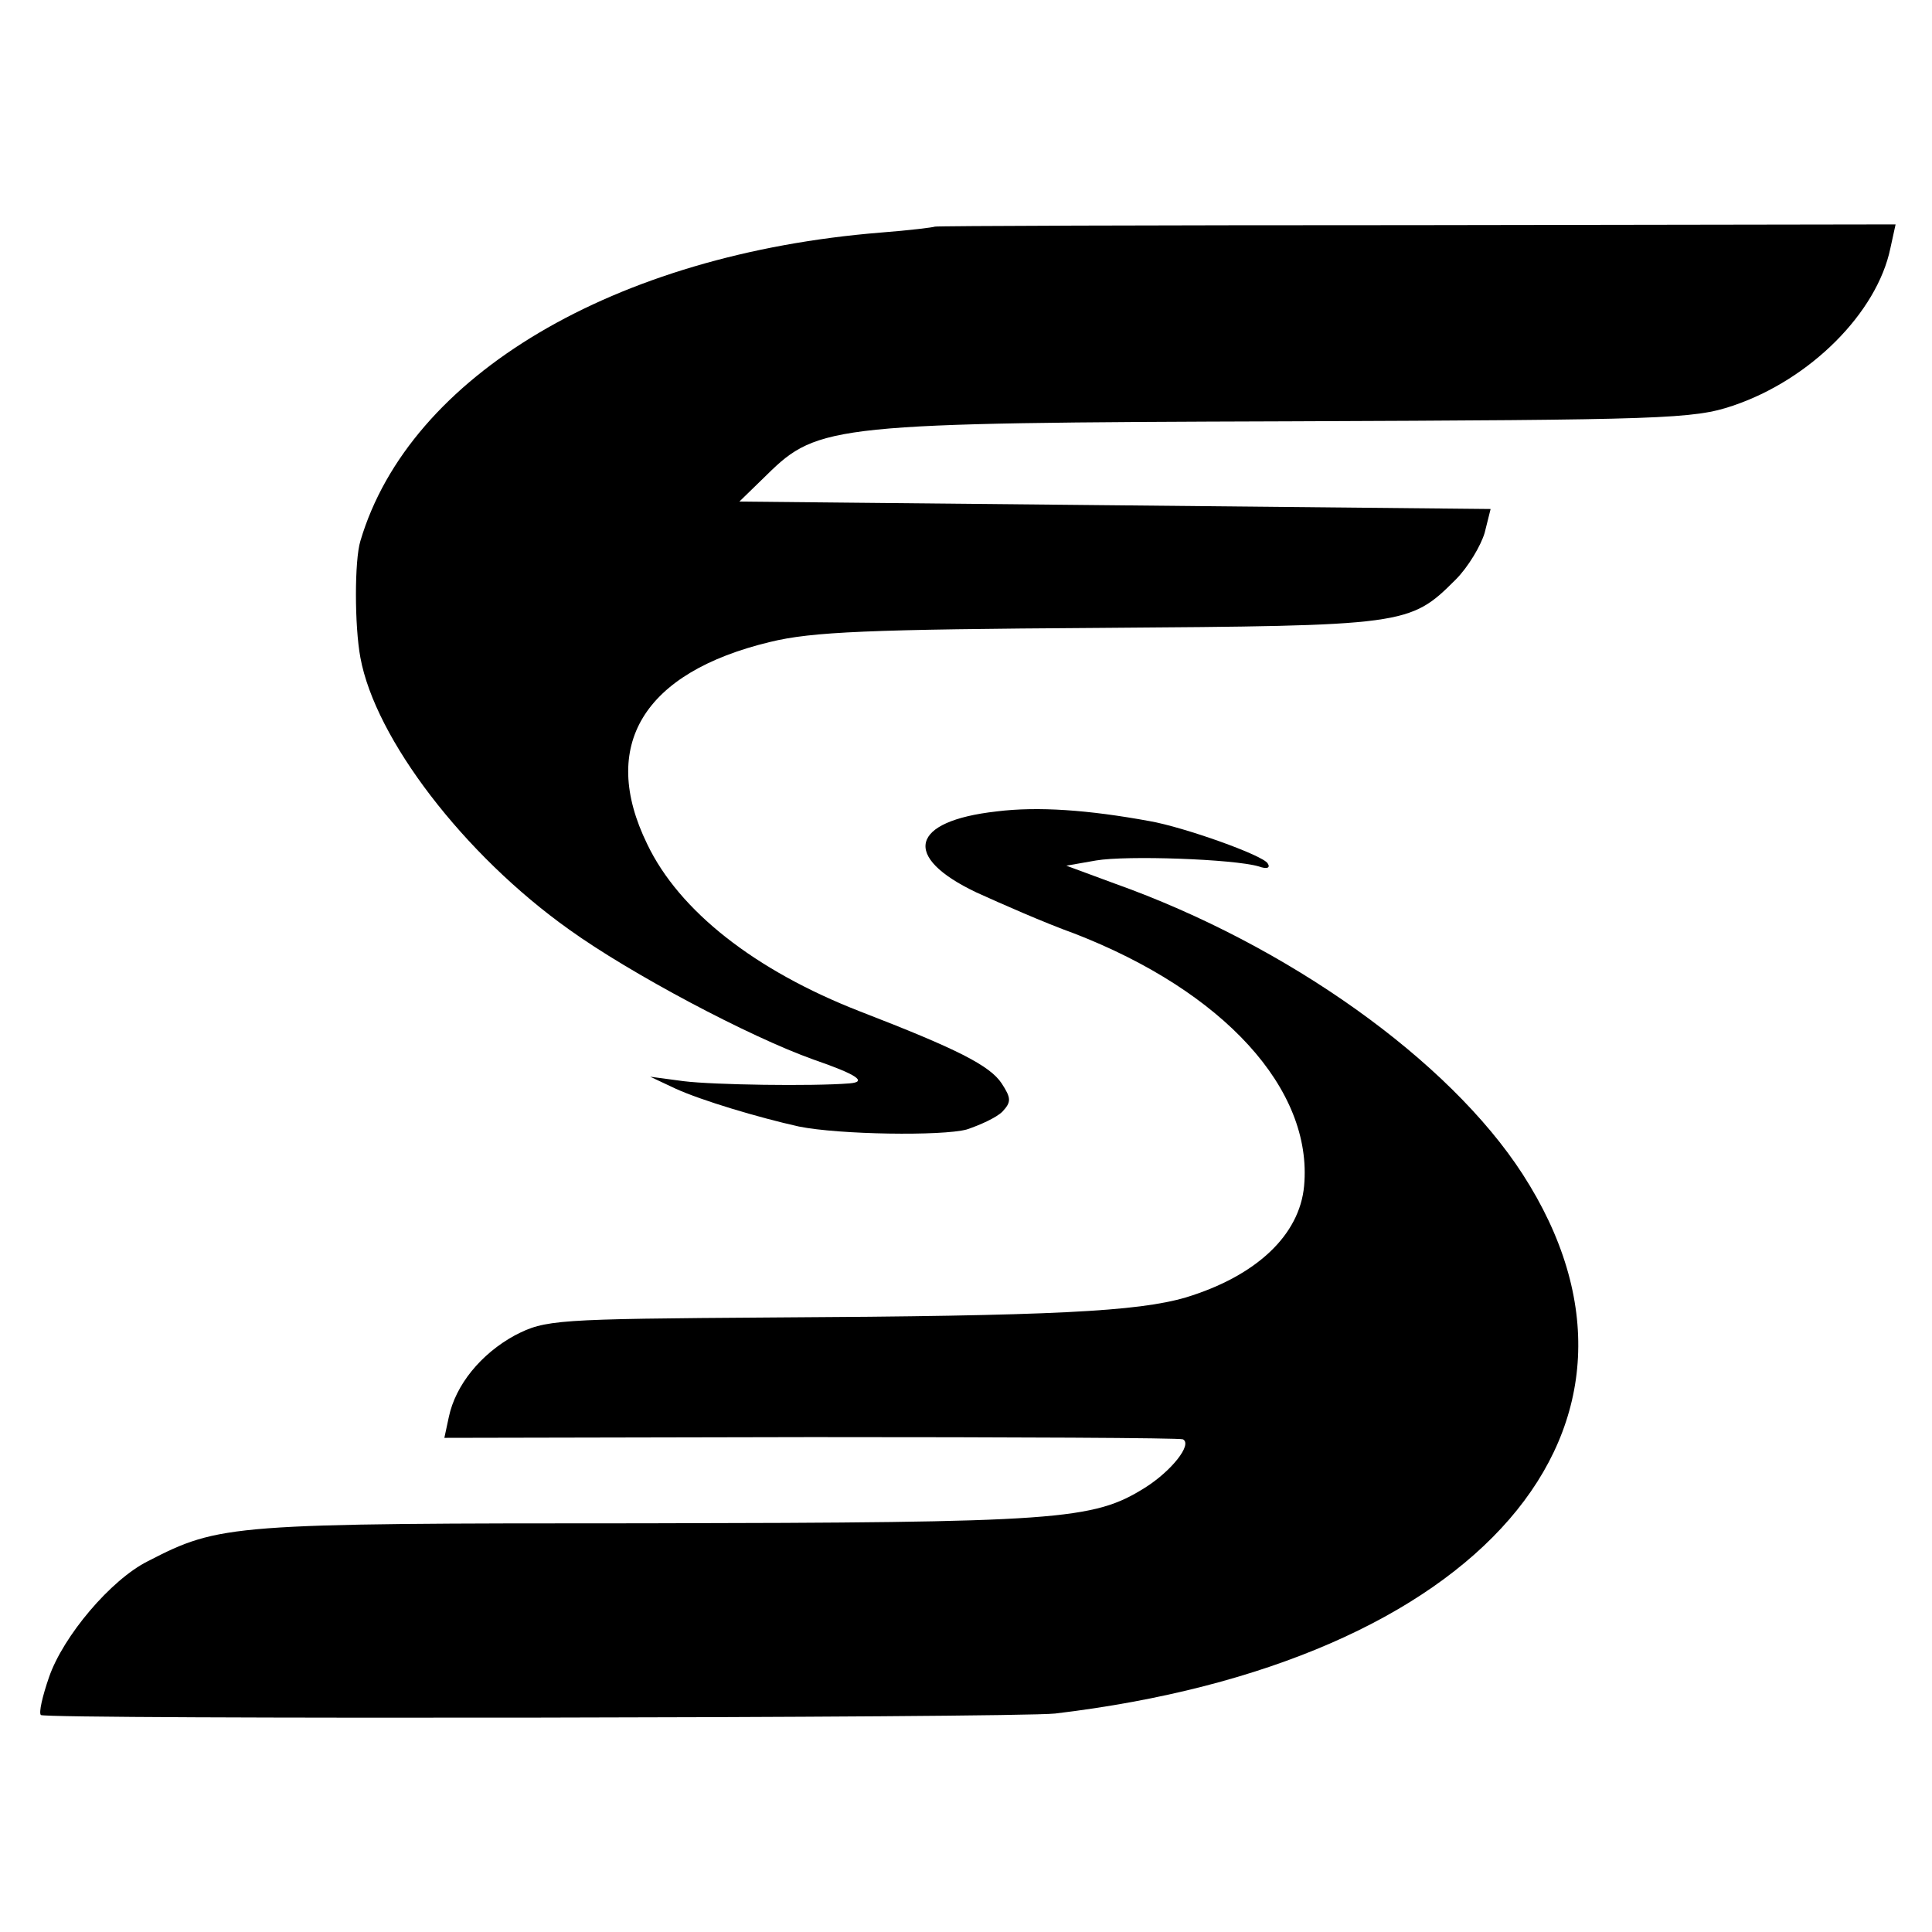
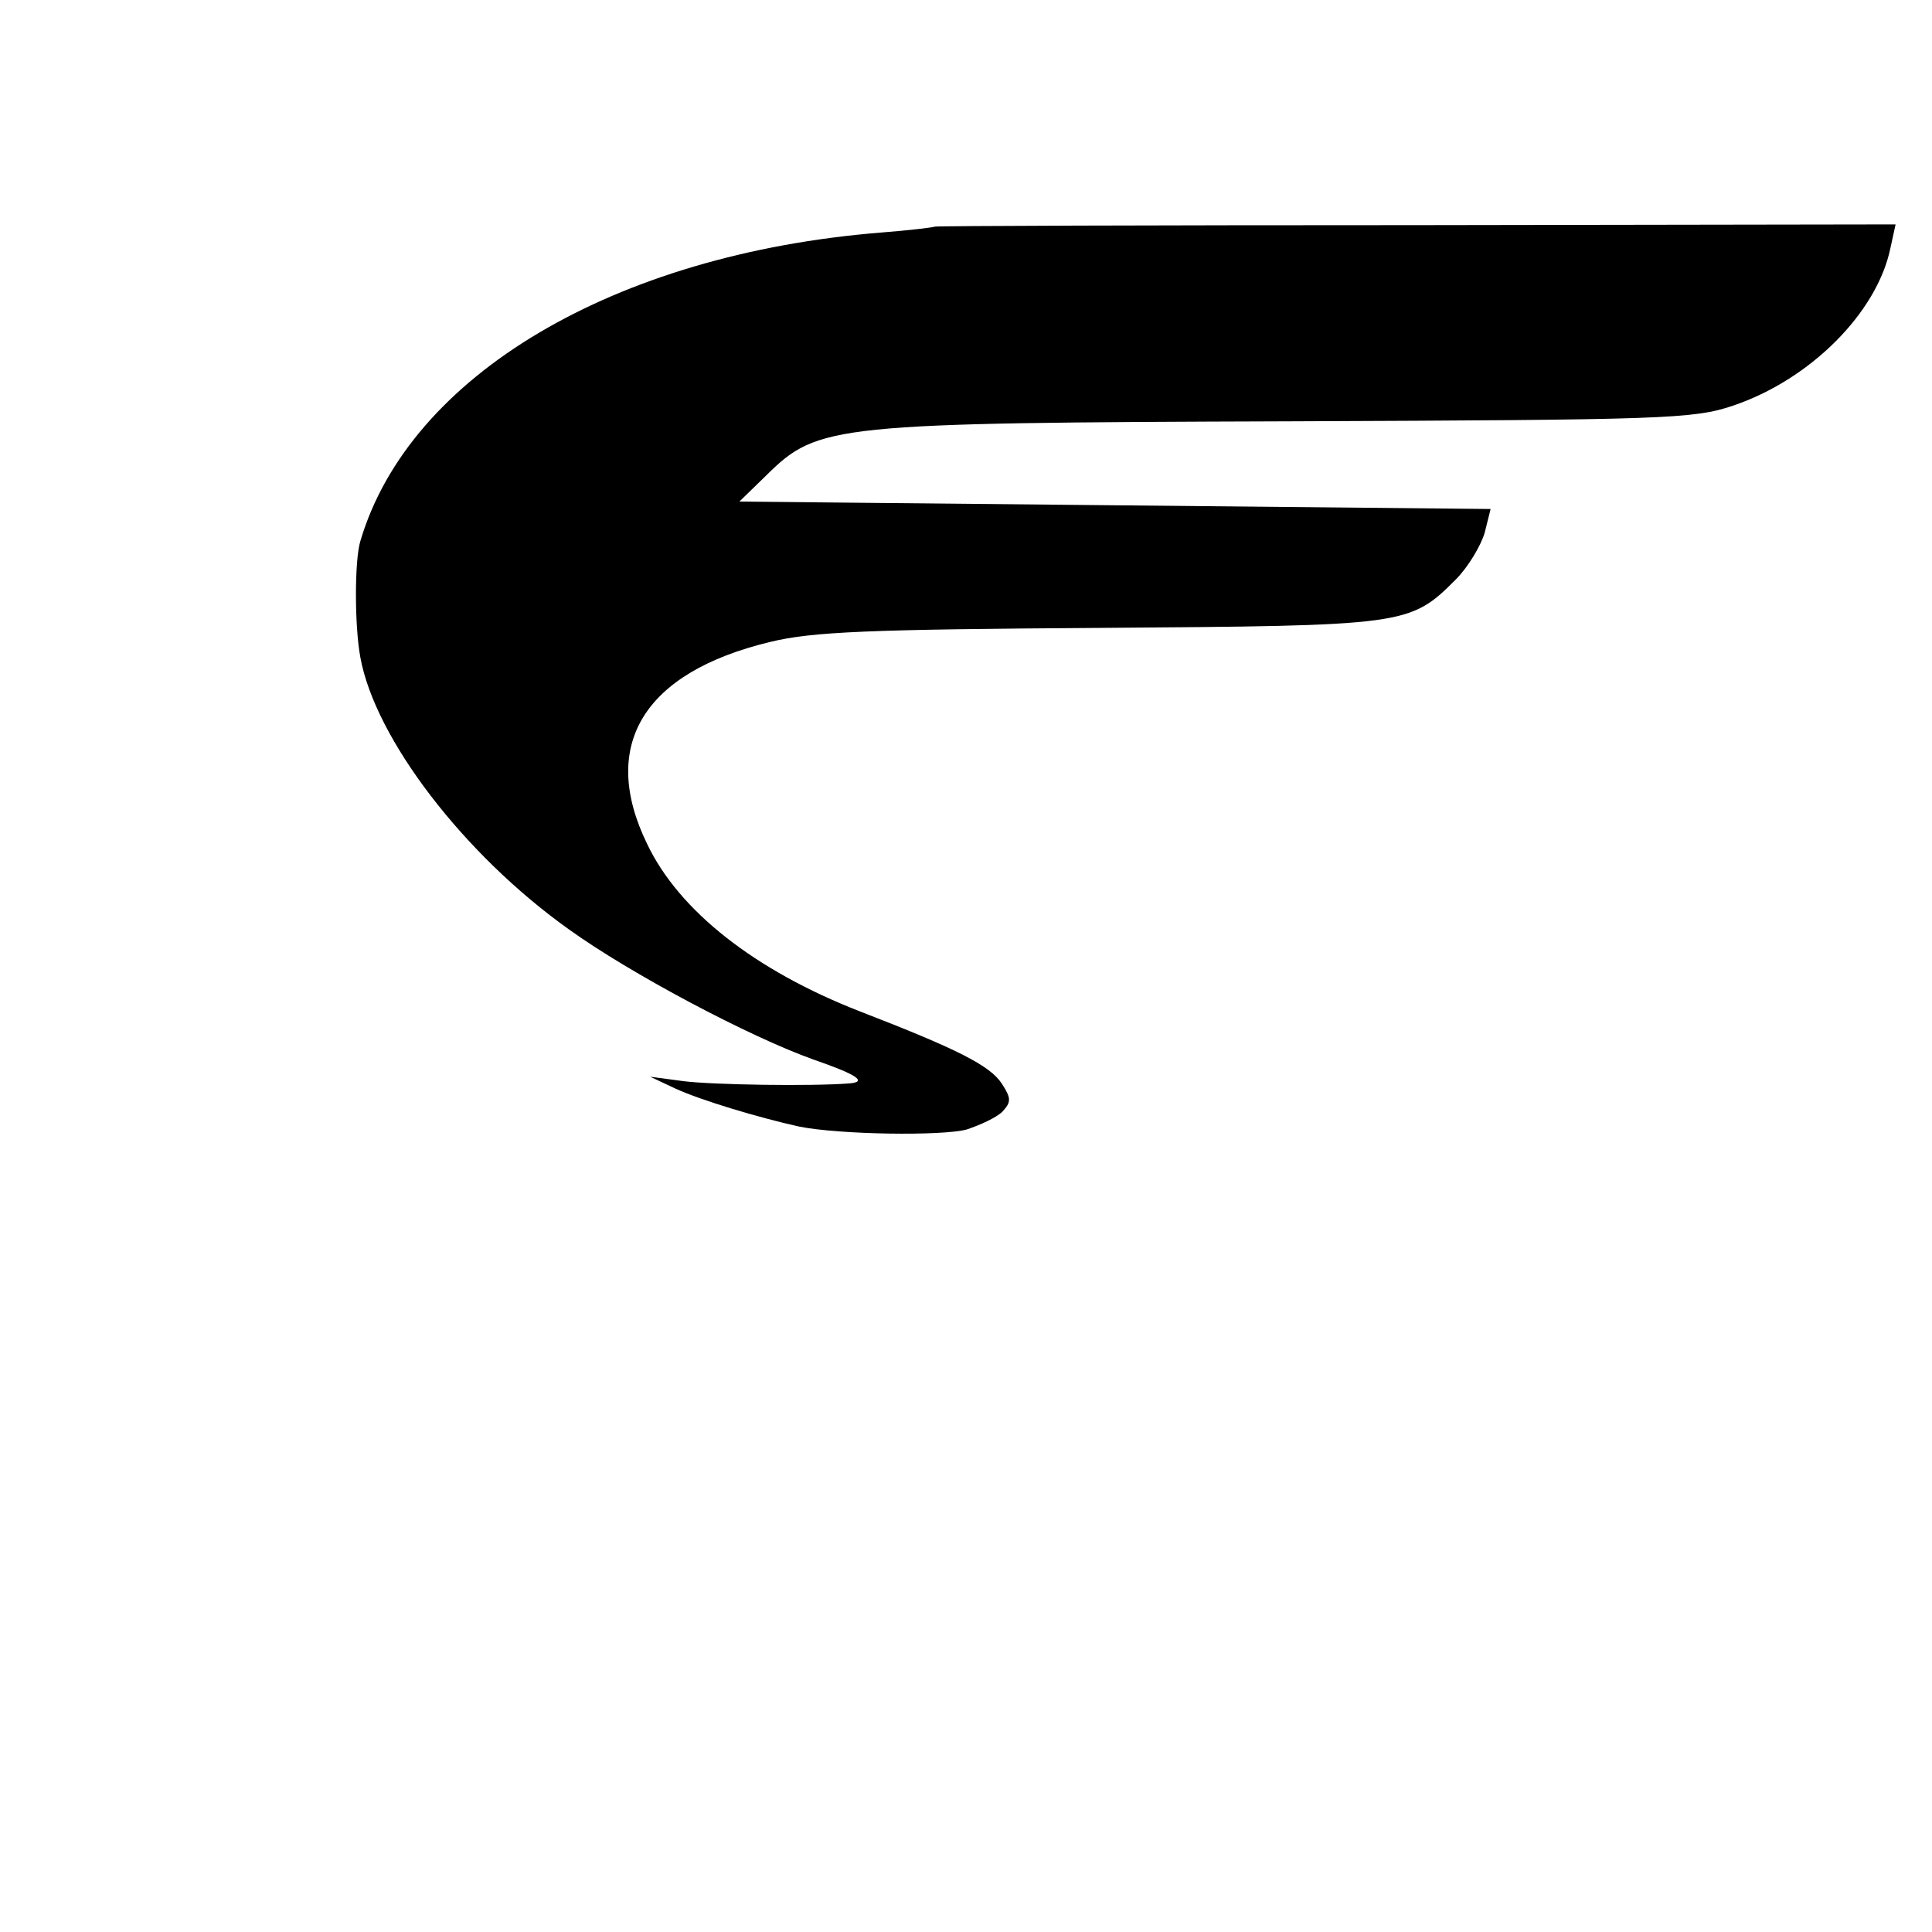
<svg xmlns="http://www.w3.org/2000/svg" version="1.0" width="260pt" height="260pt" viewBox="0 0 260 260" preserveAspectRatio="xMidYMid meet">
  <g transform="translate(0,260) scale(0.1,-0.1)" fill="#000000" stroke="none">
    <path d="M1258 2295 c-2 -1 -34 -5 -73 -8 -358 -29 -634 -192 -700 -415 -8 -26 -8 -114 0 -157 20 -109 139 -265 281 -366 82 -59 242 -144 329 -175 58 -20 73 -30 48 -32 -50 -4 -183 -2 -223 3 l-45 6 34 -16 c35 -16 112 -39 166 -51 54 -11 193 -13 226 -4 18 6 40 16 48 24 12 13 12 18 -1 38 -16 24 -59 46 -191 97 -141 55 -243 135 -286 225 -65 133 -5 231 165 272 57 14 134 17 444 19 412 3 417 3 479 65 17 17 34 46 39 63 l8 32 -505 5 -506 5 37 36 c69 68 90 70 703 72 503 2 544 3 597 21 104 35 194 125 212 212 l7 32 -645 -1 c-355 0 -647 -1 -648 -2z" />
-     <path d="M1341 1508 c-116 -13 -128 -61 -27 -109 33 -15 92 -41 131 -55 202 -78 322 -210 310 -340 -6 -66 -64 -121 -159 -150 -65 -19 -178 -25 -556 -27 -294 -2 -306 -3 -347 -24 -46 -25 -80 -67 -89 -110 l-6 -28 494 1 c271 0 496 -1 500 -3 13 -7 -16 -43 -51 -65 -70 -44 -116 -47 -672 -48 -560 0 -573 -1 -670 -51 -50 -25 -114 -101 -133 -156 -9 -26 -14 -48 -11 -51 6 -6 1310 -4 1365 2 572 68 848 387 629 726 -99 153 -316 308 -549 391 l-65 24 40 7 c41 7 185 2 219 -8 11 -4 16 -2 12 4 -6 11 -113 49 -159 57 -82 15 -150 20 -206 13z" />
  </g>
</svg>